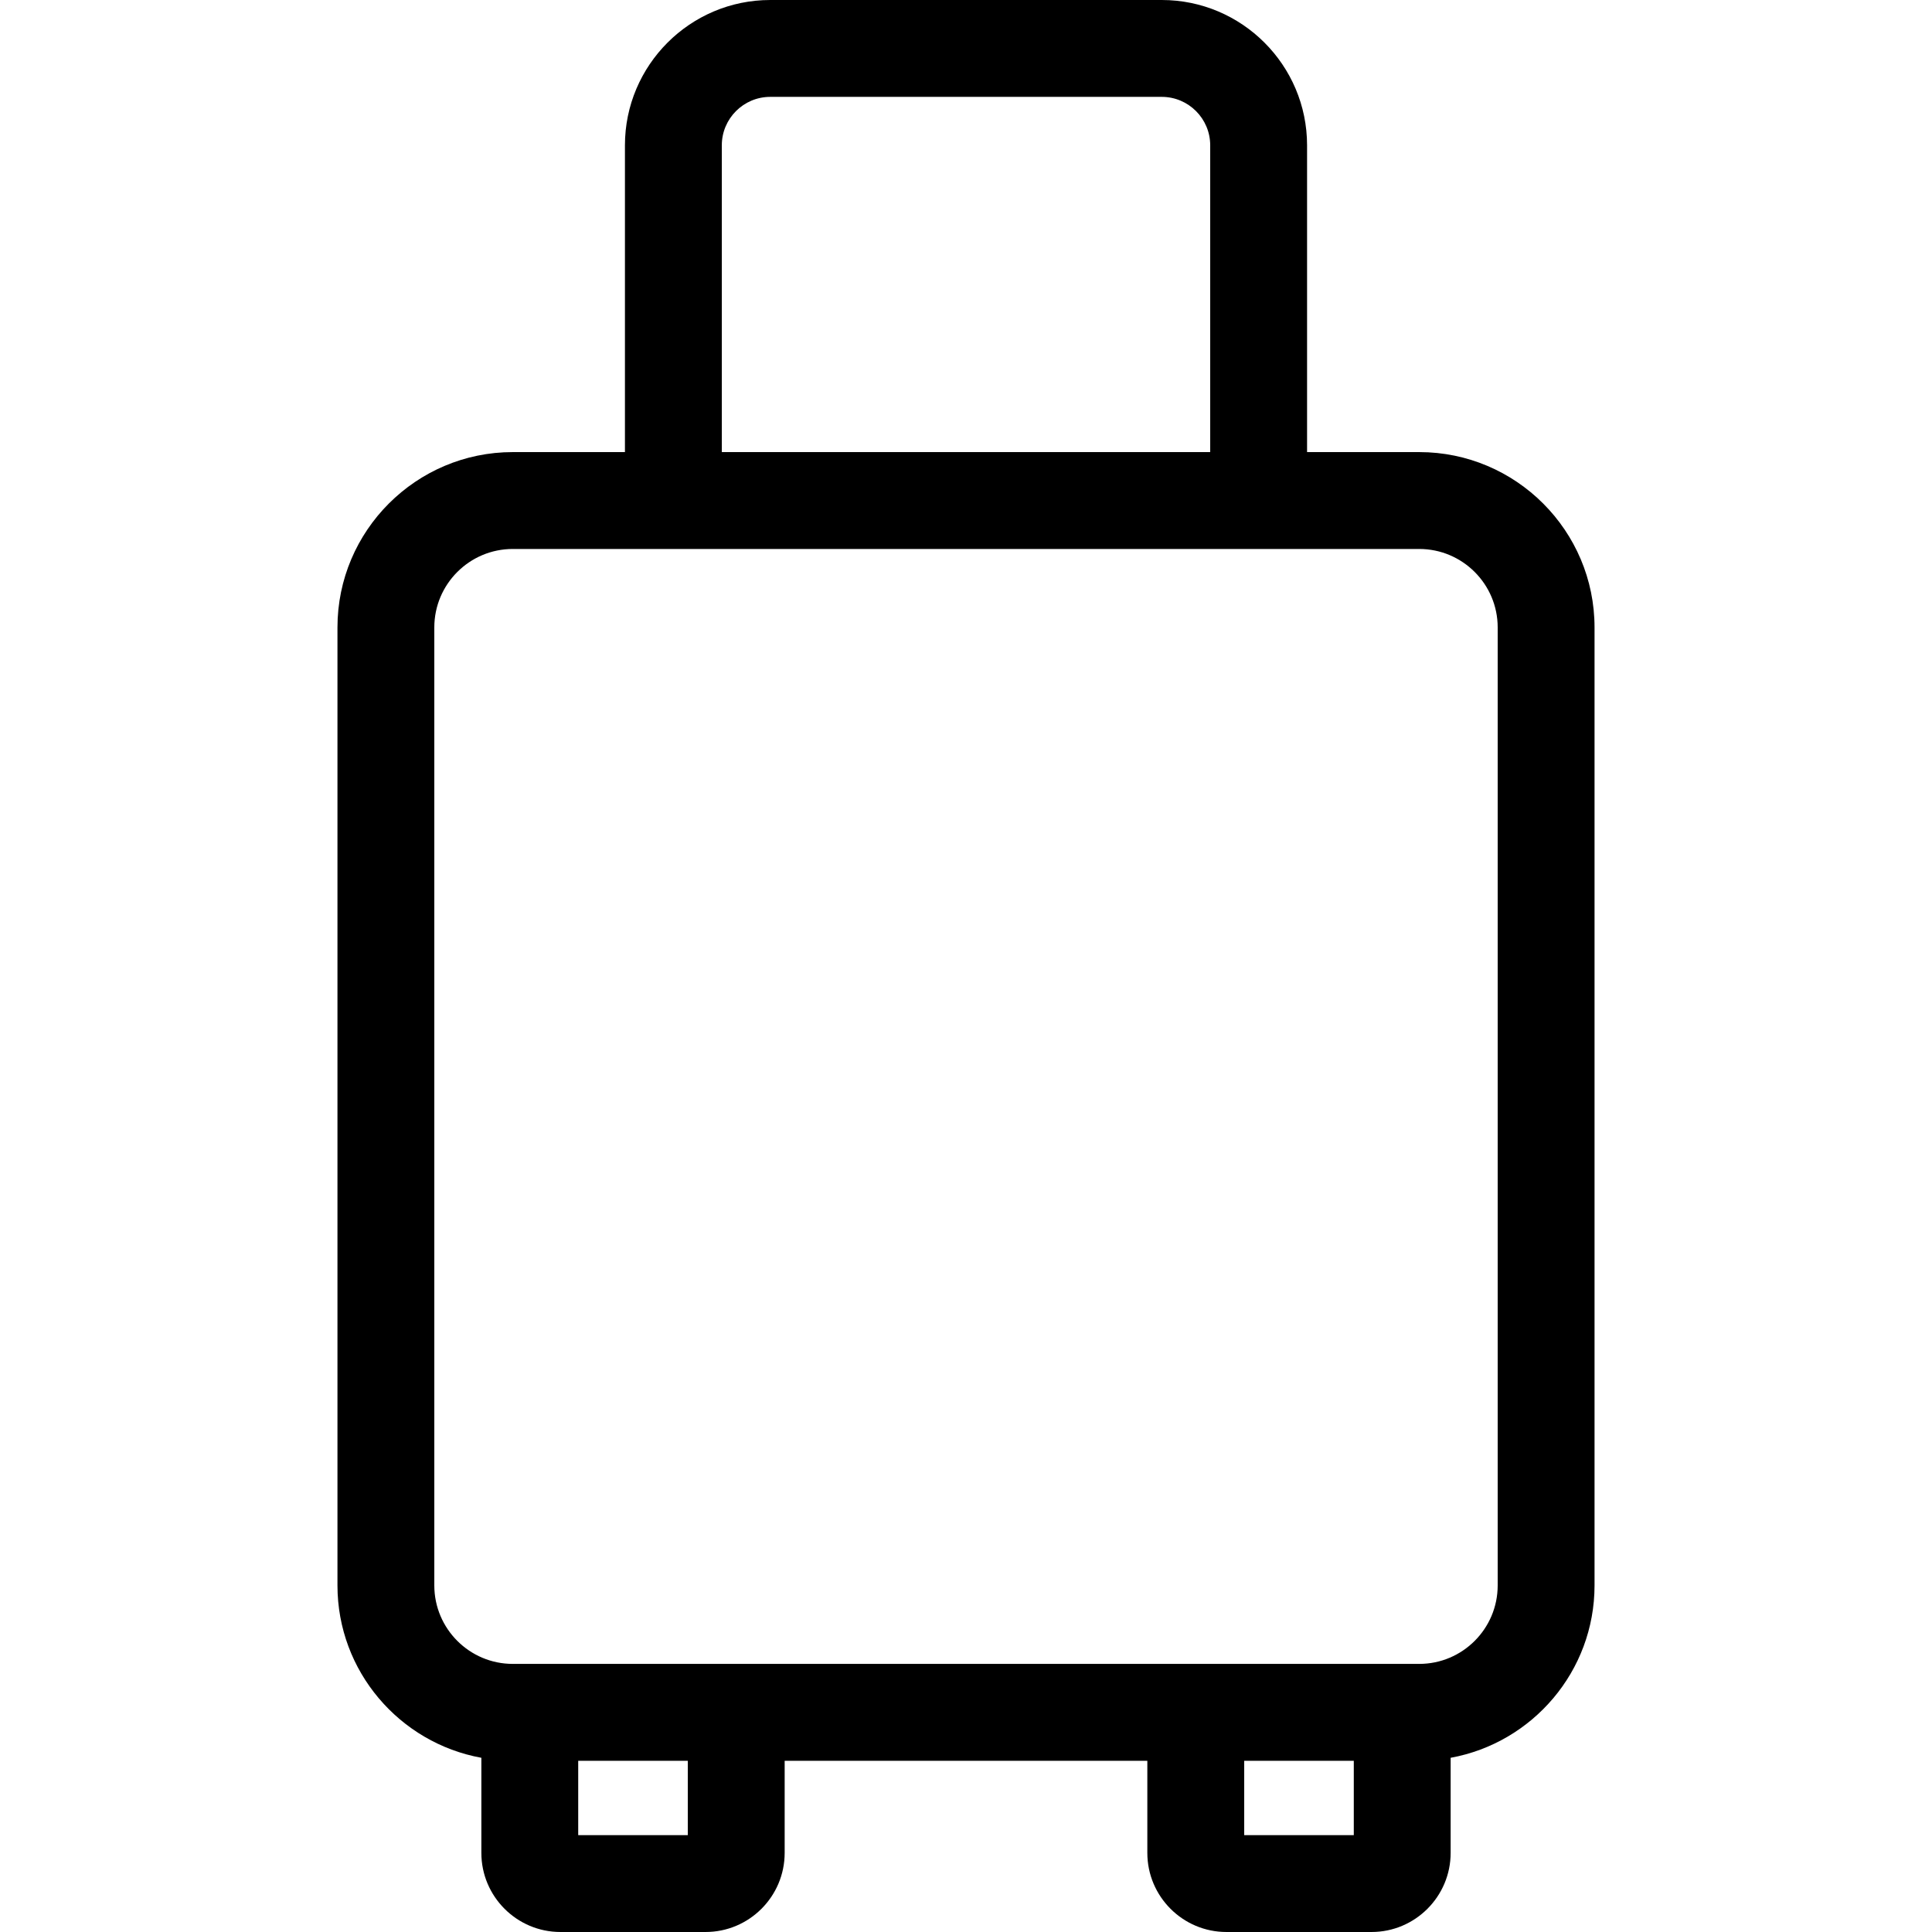
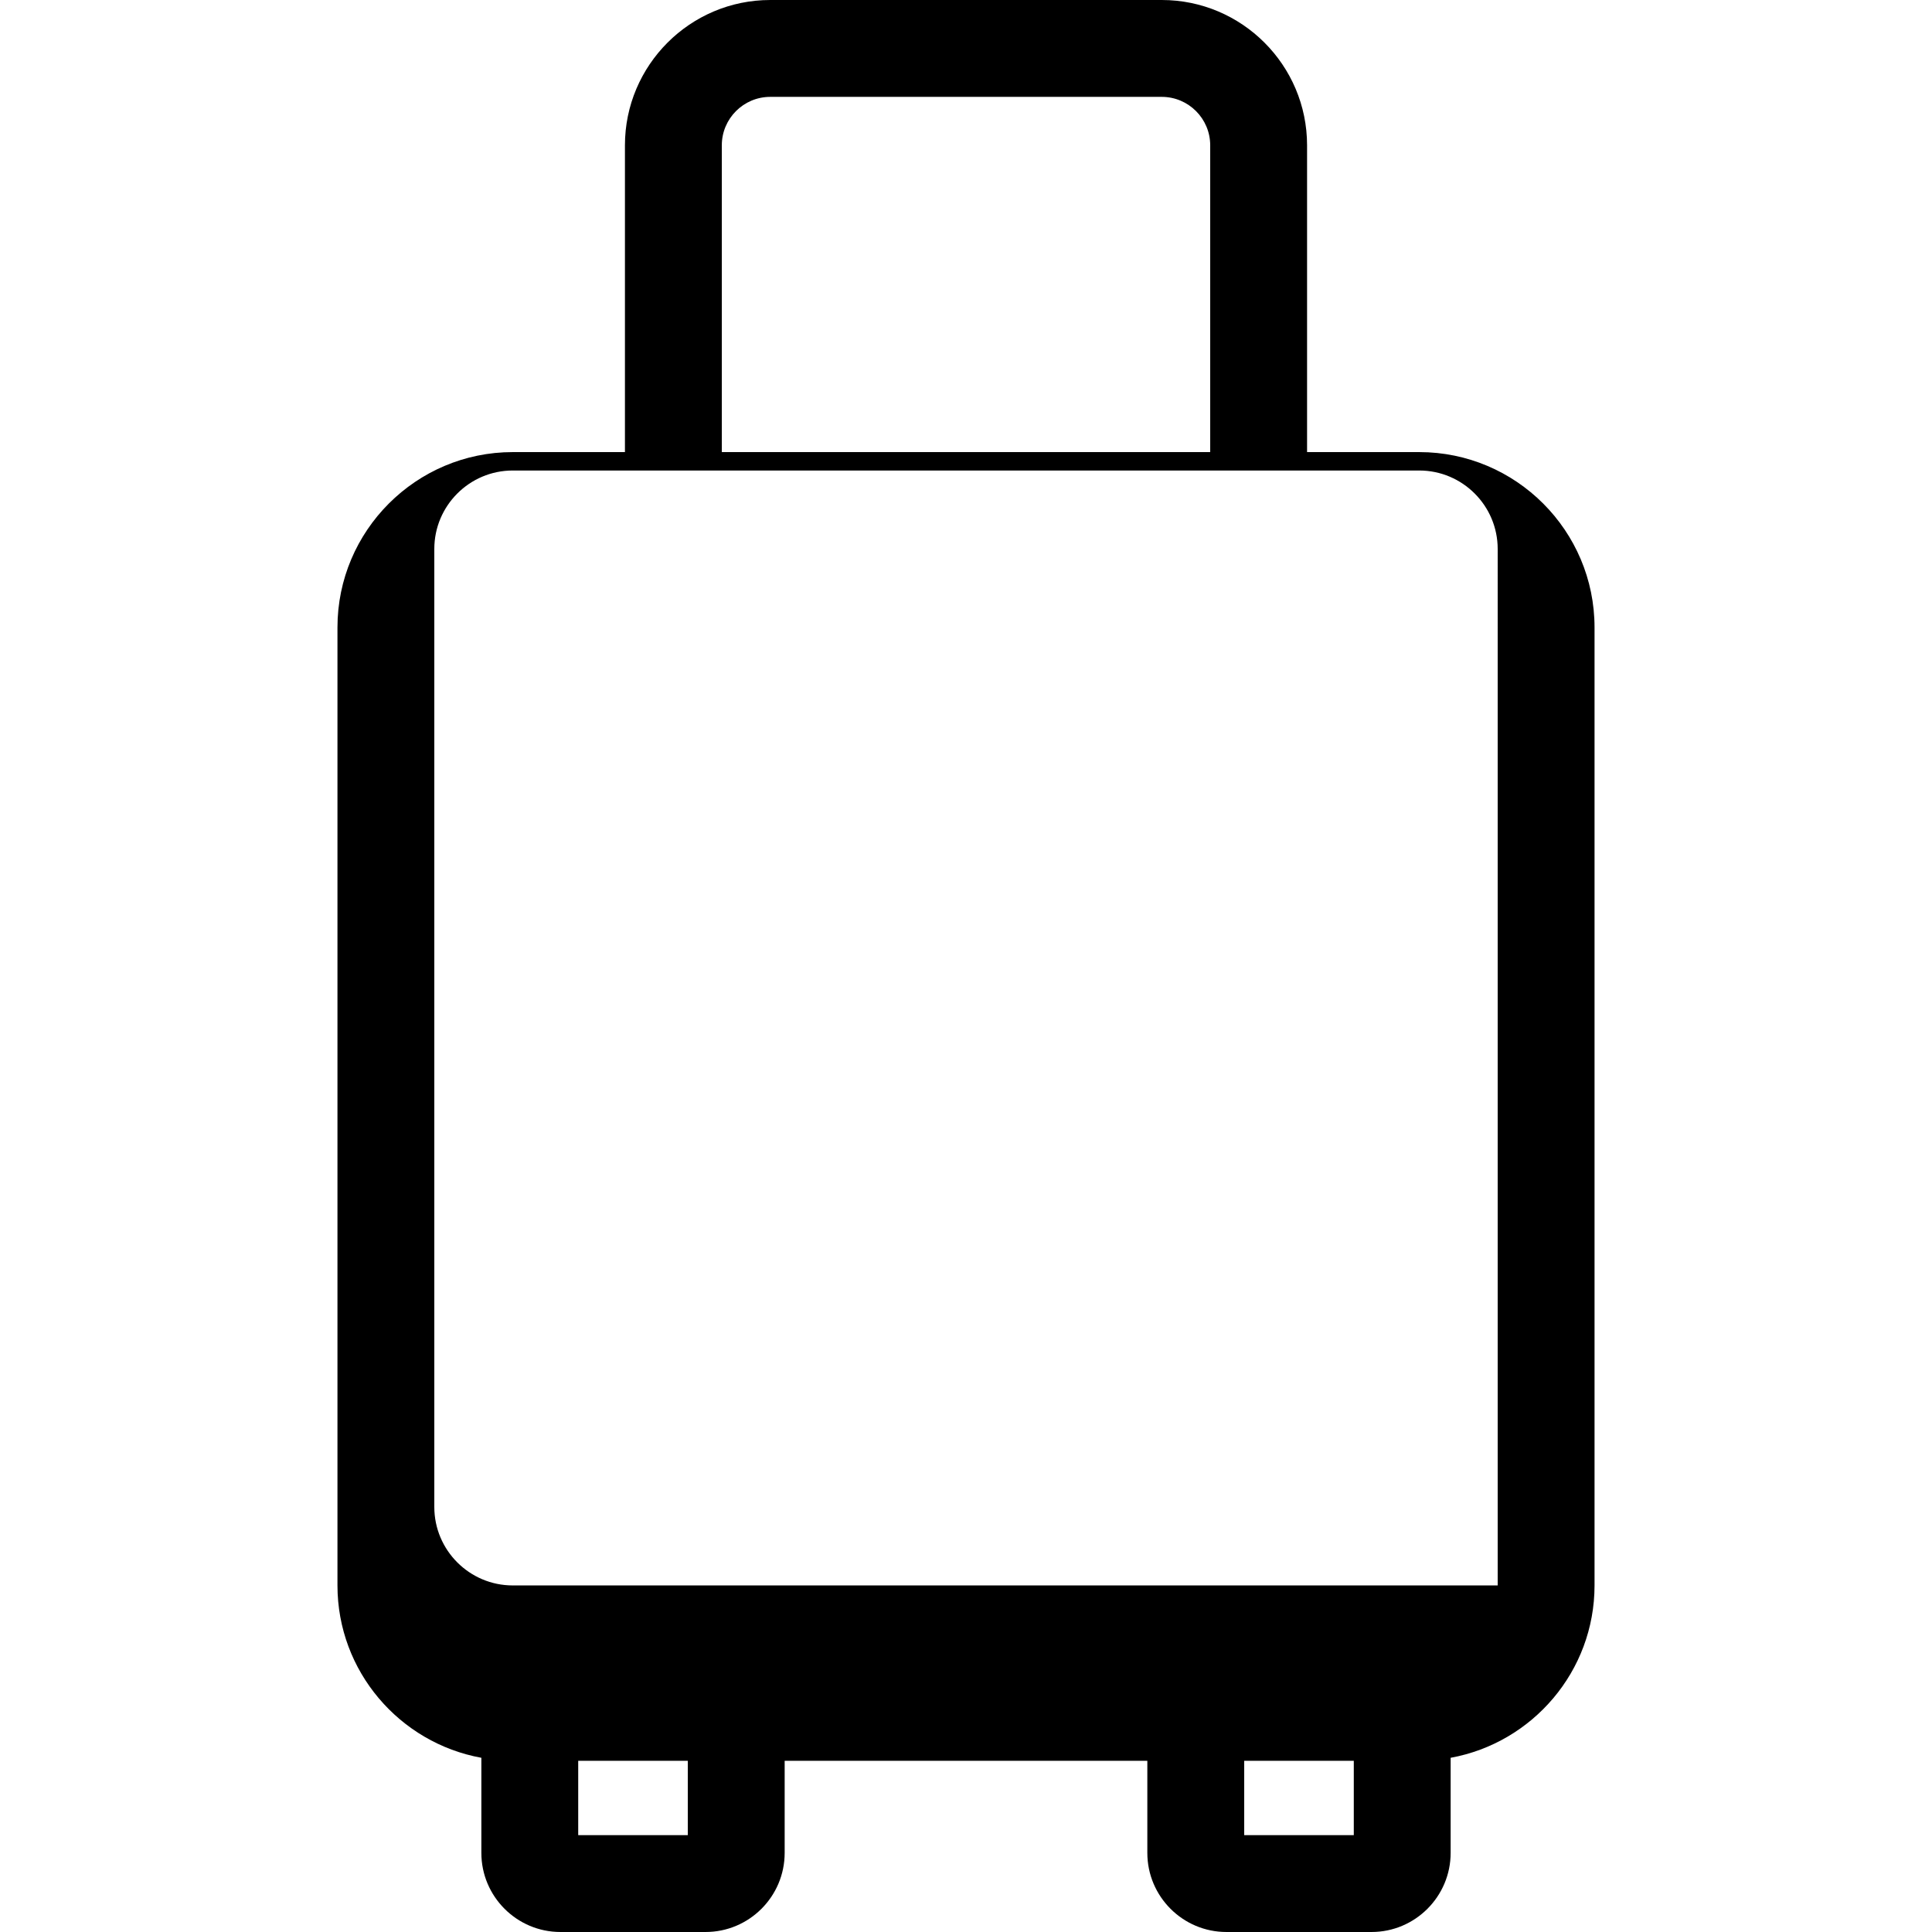
<svg xmlns="http://www.w3.org/2000/svg" version="1.1" id="Layer_1" x="0px" y="0px" viewBox="0 0 263.782 263.782" style="enable-background:new 0 0 263.782 263.782;" xml:space="preserve">
  <g>
    <g>
-       <path d="M193.773,61.726h-15.314V19.839C178.458,8.901,169.56,0,158.62,0h-53.456C94.226,0,85.325,8.901,85.325,19.839v41.887    H70.012c-13.2,0-23.937,10.74-23.937,23.937v130.8c0,11.734,8.493,21.504,19.647,23.534v12.984    c0,5.956,4.845,10.801,10.799,10.801h19.811c5.956,0,10.801-4.845,10.801-10.801v-12.576h49.517v12.576    c0,5.956,4.845,10.801,10.799,10.801h19.811c5.956,0,10.801-4.845,10.801-10.801v-12.984c11.158-2.03,19.647-11.8,19.647-23.534    v-130.8C217.71,72.466,206.973,61.726,193.773,61.726z M98.551,19.839c0-3.646,2.967-6.613,6.613-6.613h53.456    c3.646,0,6.613,2.967,6.613,6.613v41.887H98.551V19.839z M93.906,250.556H78.945v-10.151h14.961V250.556z M184.837,250.556    h-14.961v-10.151h14.961V250.556z M204.484,216.464c0,5.908-4.805,10.713-10.711,10.713H70.009    c-5.908,0-10.711-4.808-10.711-10.713v-130.8c0-5.908,4.806-10.711,10.711-10.711h123.764c5.908,0,10.711,4.806,10.711,10.711    V216.464z" />
+       <path d="M193.773,61.726h-15.314V19.839C178.458,8.901,169.56,0,158.62,0h-53.456C94.226,0,85.325,8.901,85.325,19.839v41.887    H70.012c-13.2,0-23.937,10.74-23.937,23.937v130.8c0,11.734,8.493,21.504,19.647,23.534v12.984    c0,5.956,4.845,10.801,10.799,10.801h19.811c5.956,0,10.801-4.845,10.801-10.801v-12.576h49.517v12.576    c0,5.956,4.845,10.801,10.799,10.801h19.811c5.956,0,10.801-4.845,10.801-10.801v-12.984c11.158-2.03,19.647-11.8,19.647-23.534    v-130.8C217.71,72.466,206.973,61.726,193.773,61.726z M98.551,19.839c0-3.646,2.967-6.613,6.613-6.613h53.456    c3.646,0,6.613,2.967,6.613,6.613v41.887H98.551V19.839z M93.906,250.556H78.945v-10.151h14.961V250.556z M184.837,250.556    h-14.961v-10.151h14.961V250.556z M204.484,216.464H70.009    c-5.908,0-10.711-4.808-10.711-10.713v-130.8c0-5.908,4.806-10.711,10.711-10.711h123.764c5.908,0,10.711,4.806,10.711,10.711    V216.464z" />
    </g>
  </g>
  <g>
</g>
  <g>
</g>
  <g>
</g>
  <g>
</g>
  <g>
</g>
  <g>
</g>
  <g>
</g>
  <g>
</g>
  <g>
</g>
  <g>
</g>
  <g>
</g>
  <g>
</g>
  <g>
</g>
  <g>
</g>
  <g>
</g>
</svg>